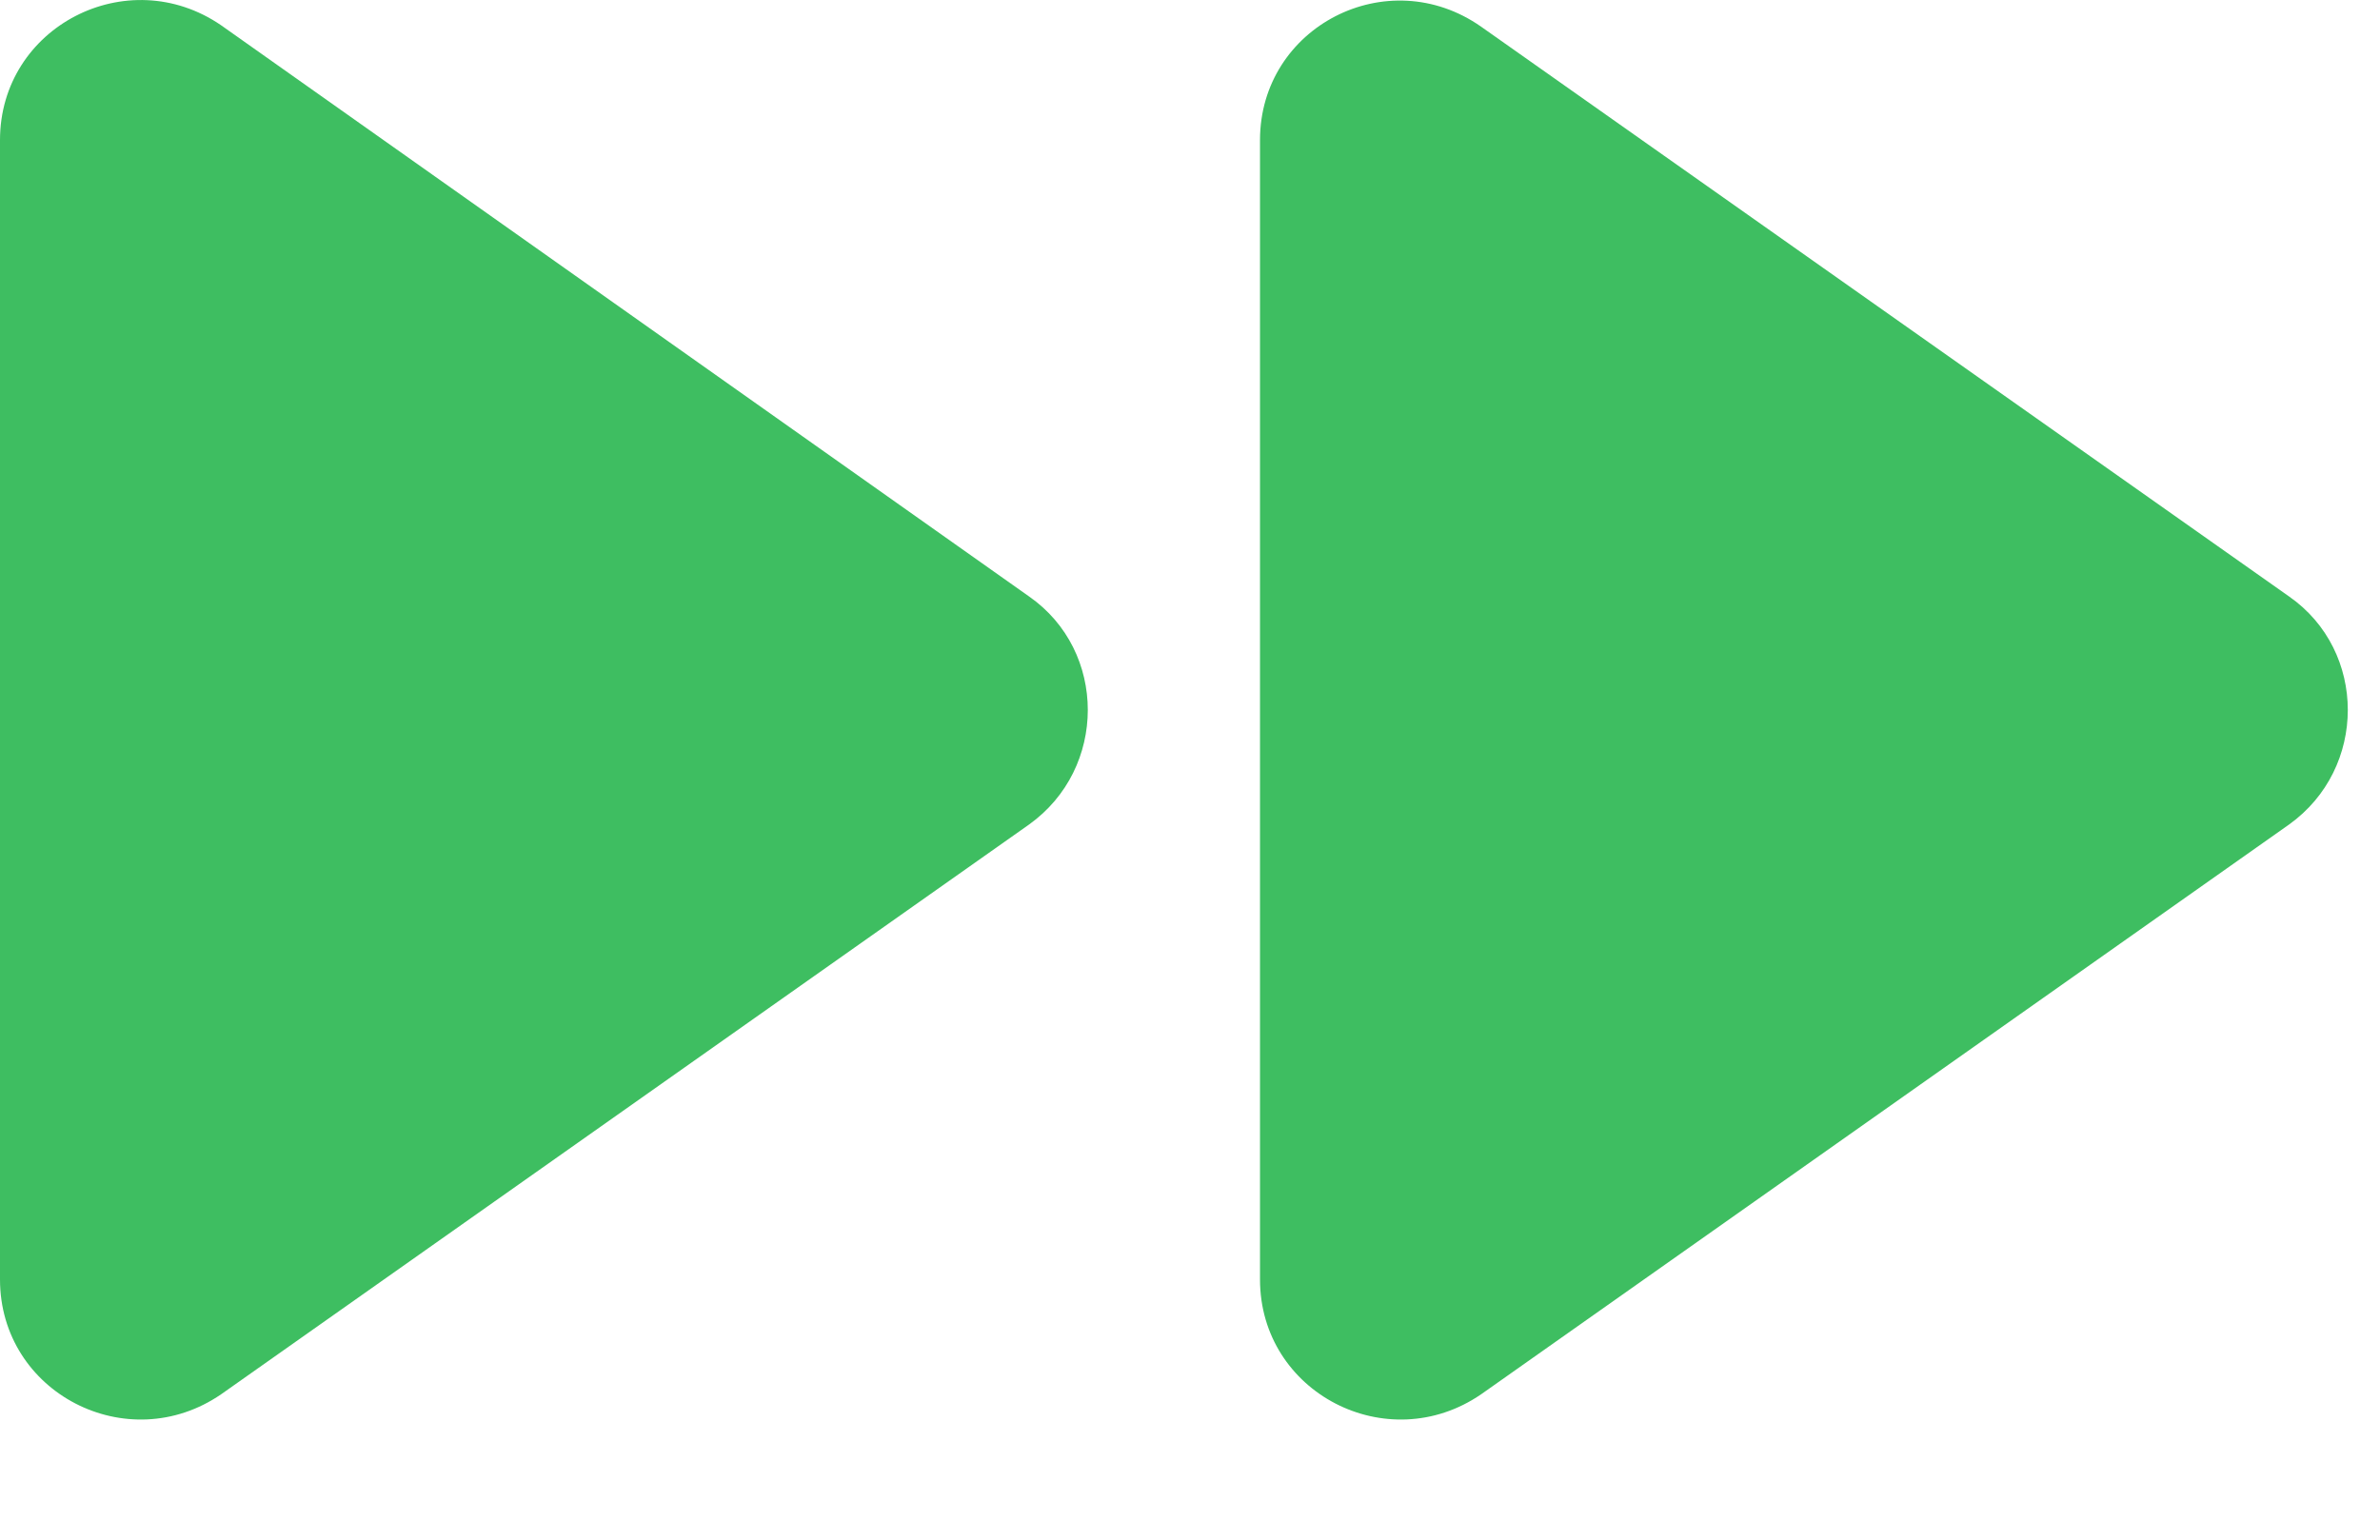
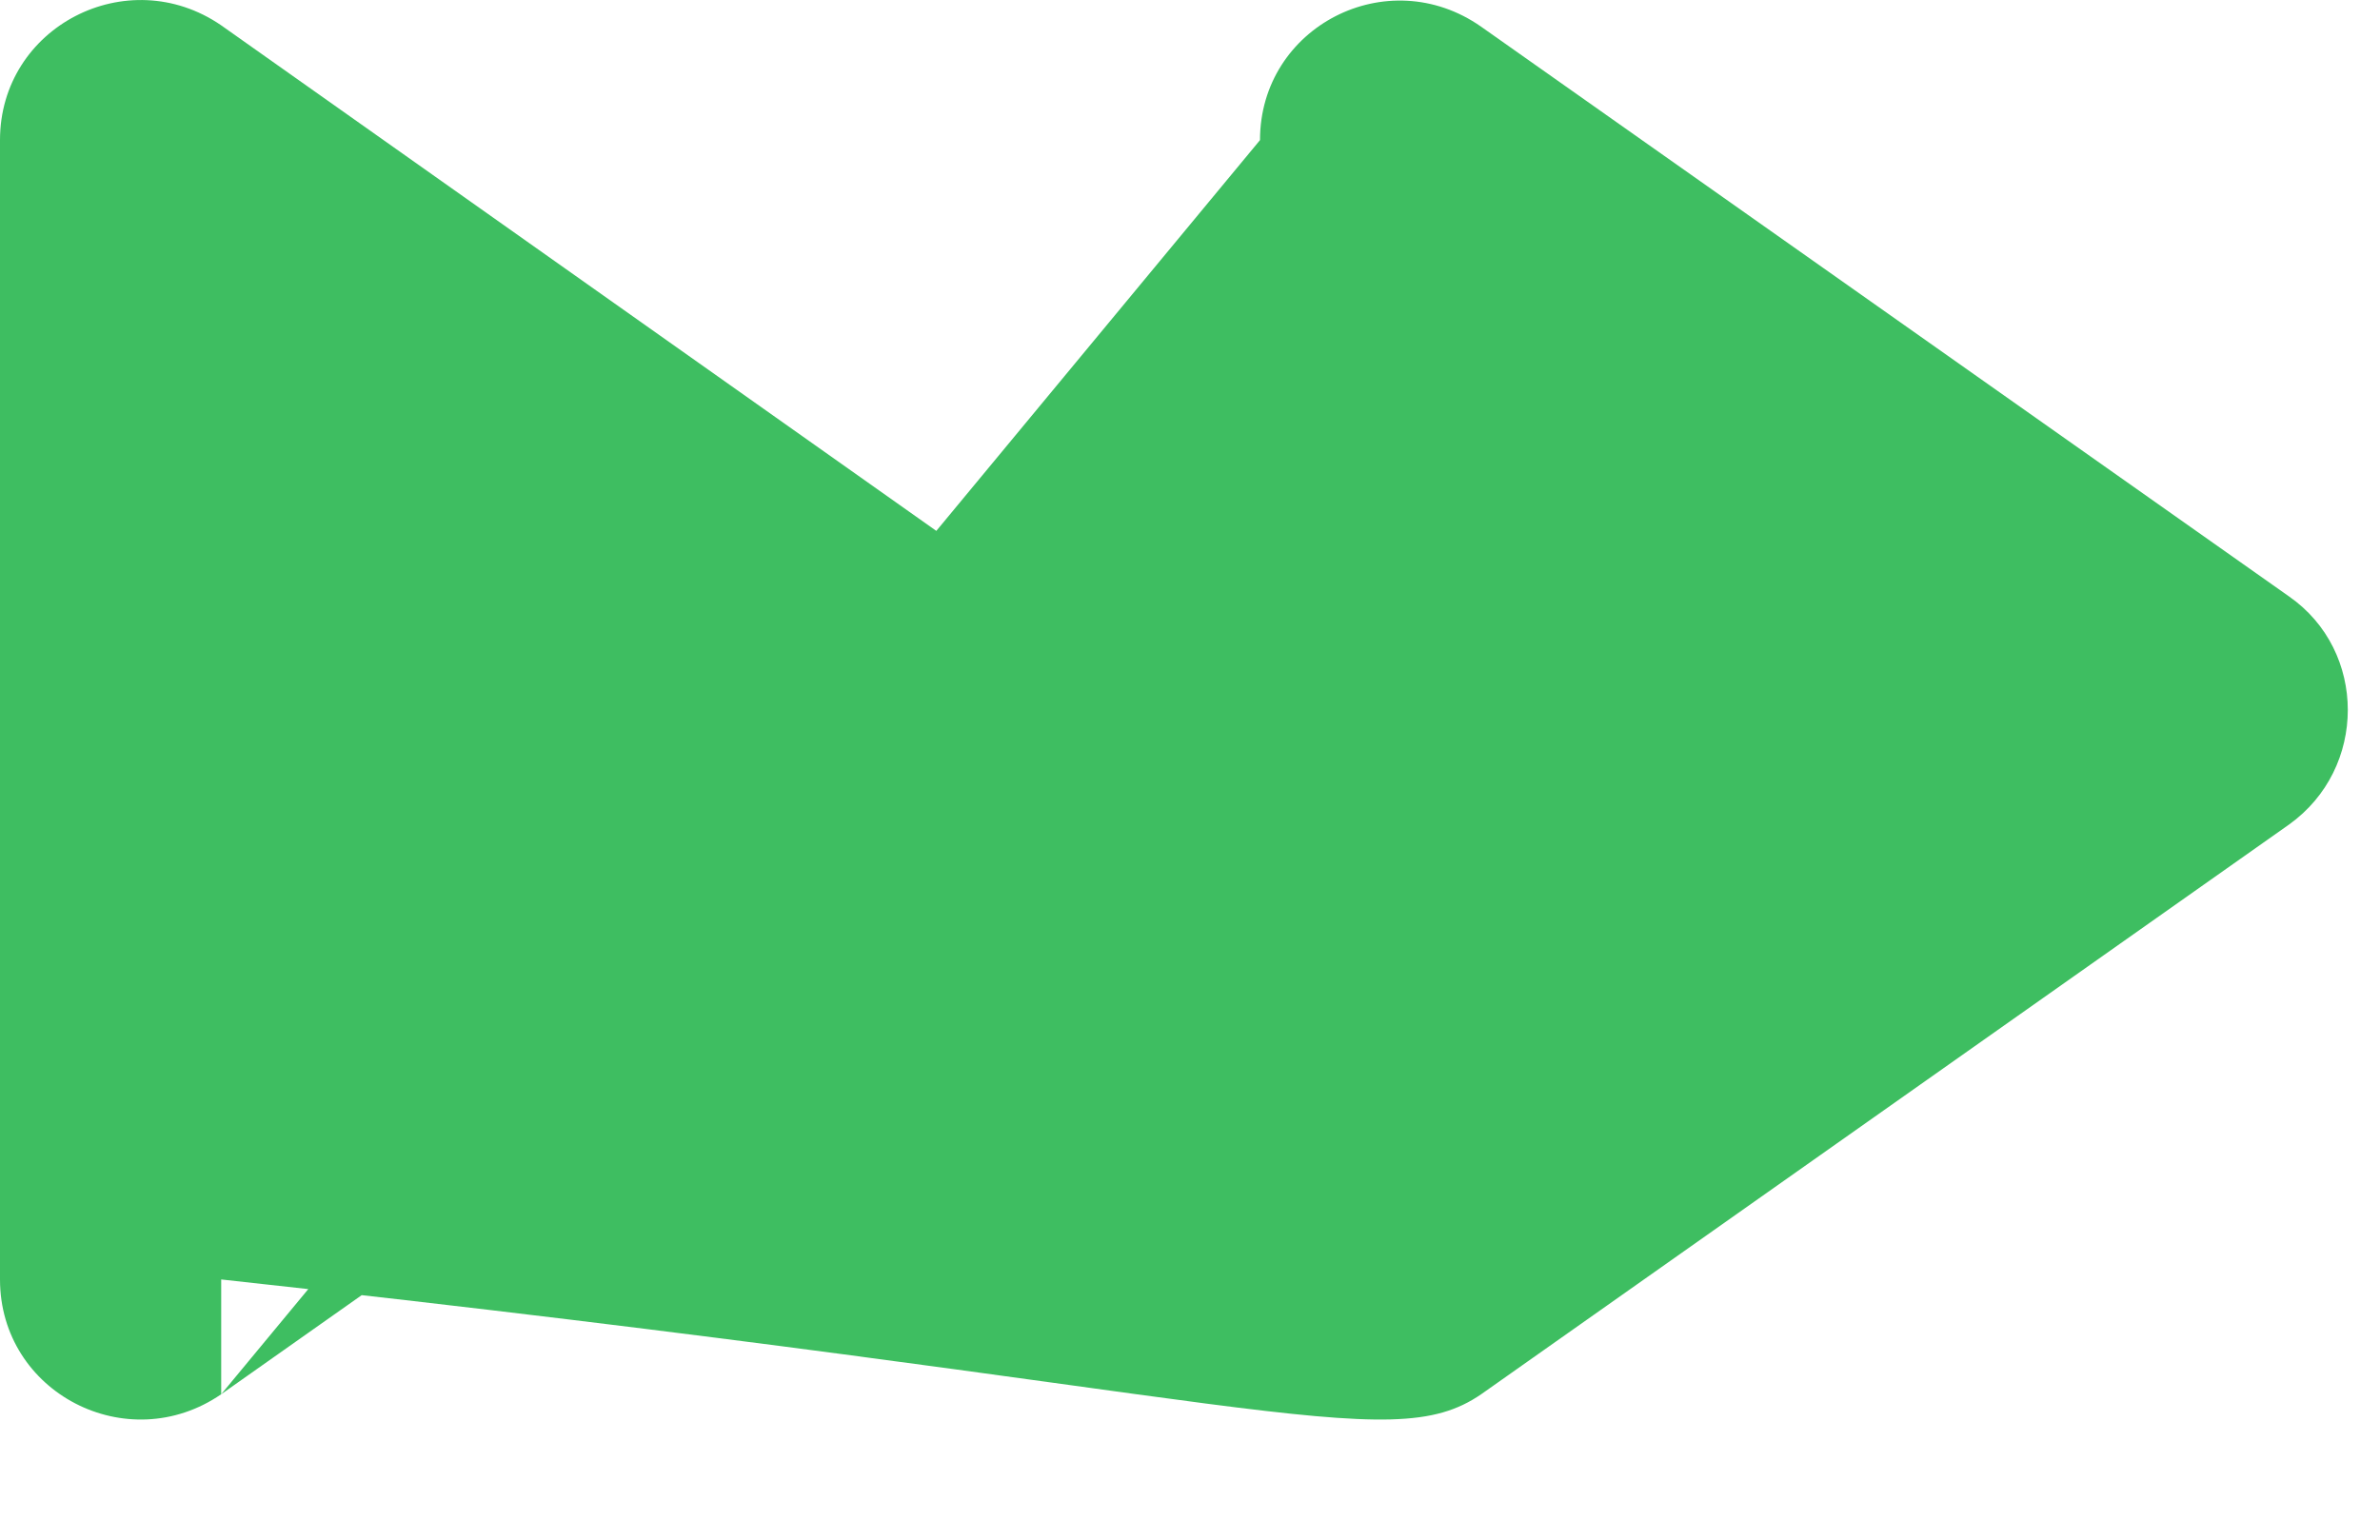
<svg xmlns="http://www.w3.org/2000/svg" width="17" height="11" viewBox="0 0 17 11" fill="none">
-   <path d="M1.58 9.961L7.35 5.891C7.91 5.491 7.91 4.651 7.35 4.261L1.58 0.181C0.91 -0.279 0 0.191 0 1.001V9.141C0 9.951 0.91 10.421 1.58 9.961ZM9 1.001V9.141C9 9.951 9.91 10.421 10.58 9.961L16.35 5.891C16.91 5.491 16.91 4.651 16.35 4.261L10.58 0.191C9.91 -0.279 9 0.191 9 1.001V1.001Z" fill="#3EBE61" />
+   <path d="M1.58 9.961L7.35 5.891C7.91 5.491 7.91 4.651 7.35 4.261L1.58 0.181C0.91 -0.279 0 0.191 0 1.001V9.141C0 9.951 0.91 10.421 1.58 9.961ZV9.141C9 9.951 9.91 10.421 10.58 9.961L16.35 5.891C16.91 5.491 16.91 4.651 16.35 4.261L10.58 0.191C9.91 -0.279 9 0.191 9 1.001V1.001Z" fill="#3EBE61" />
</svg>